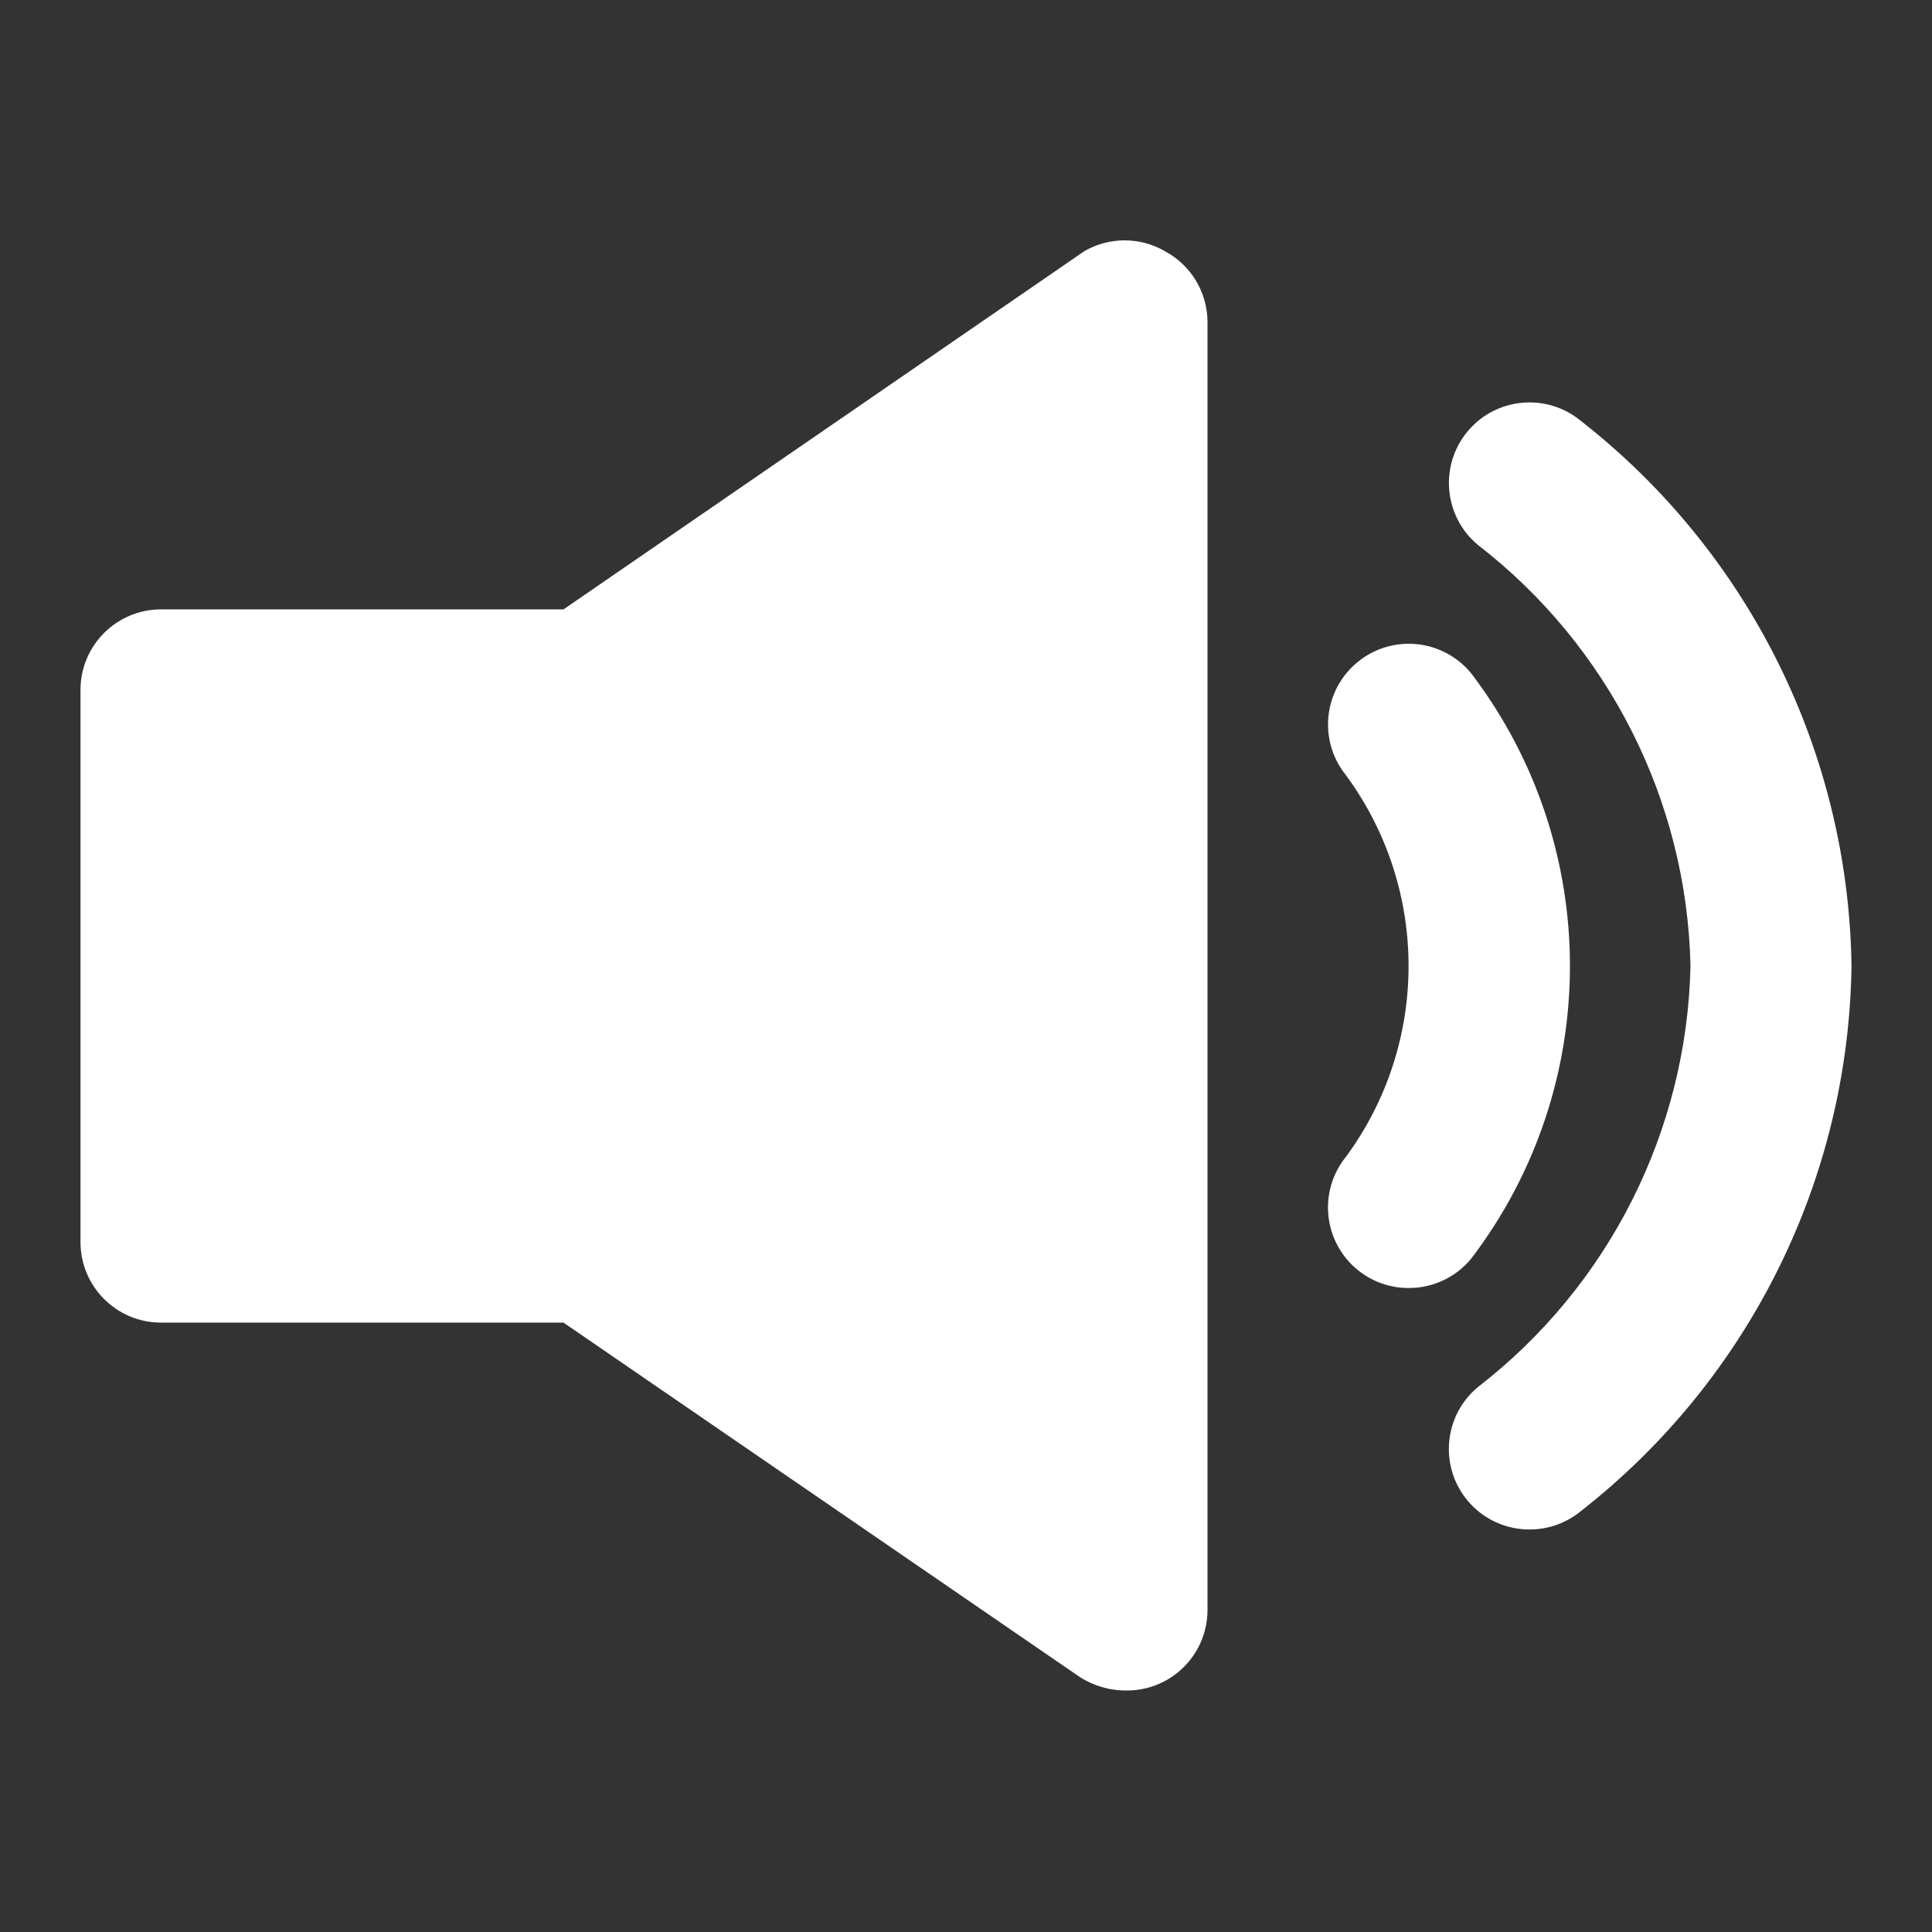
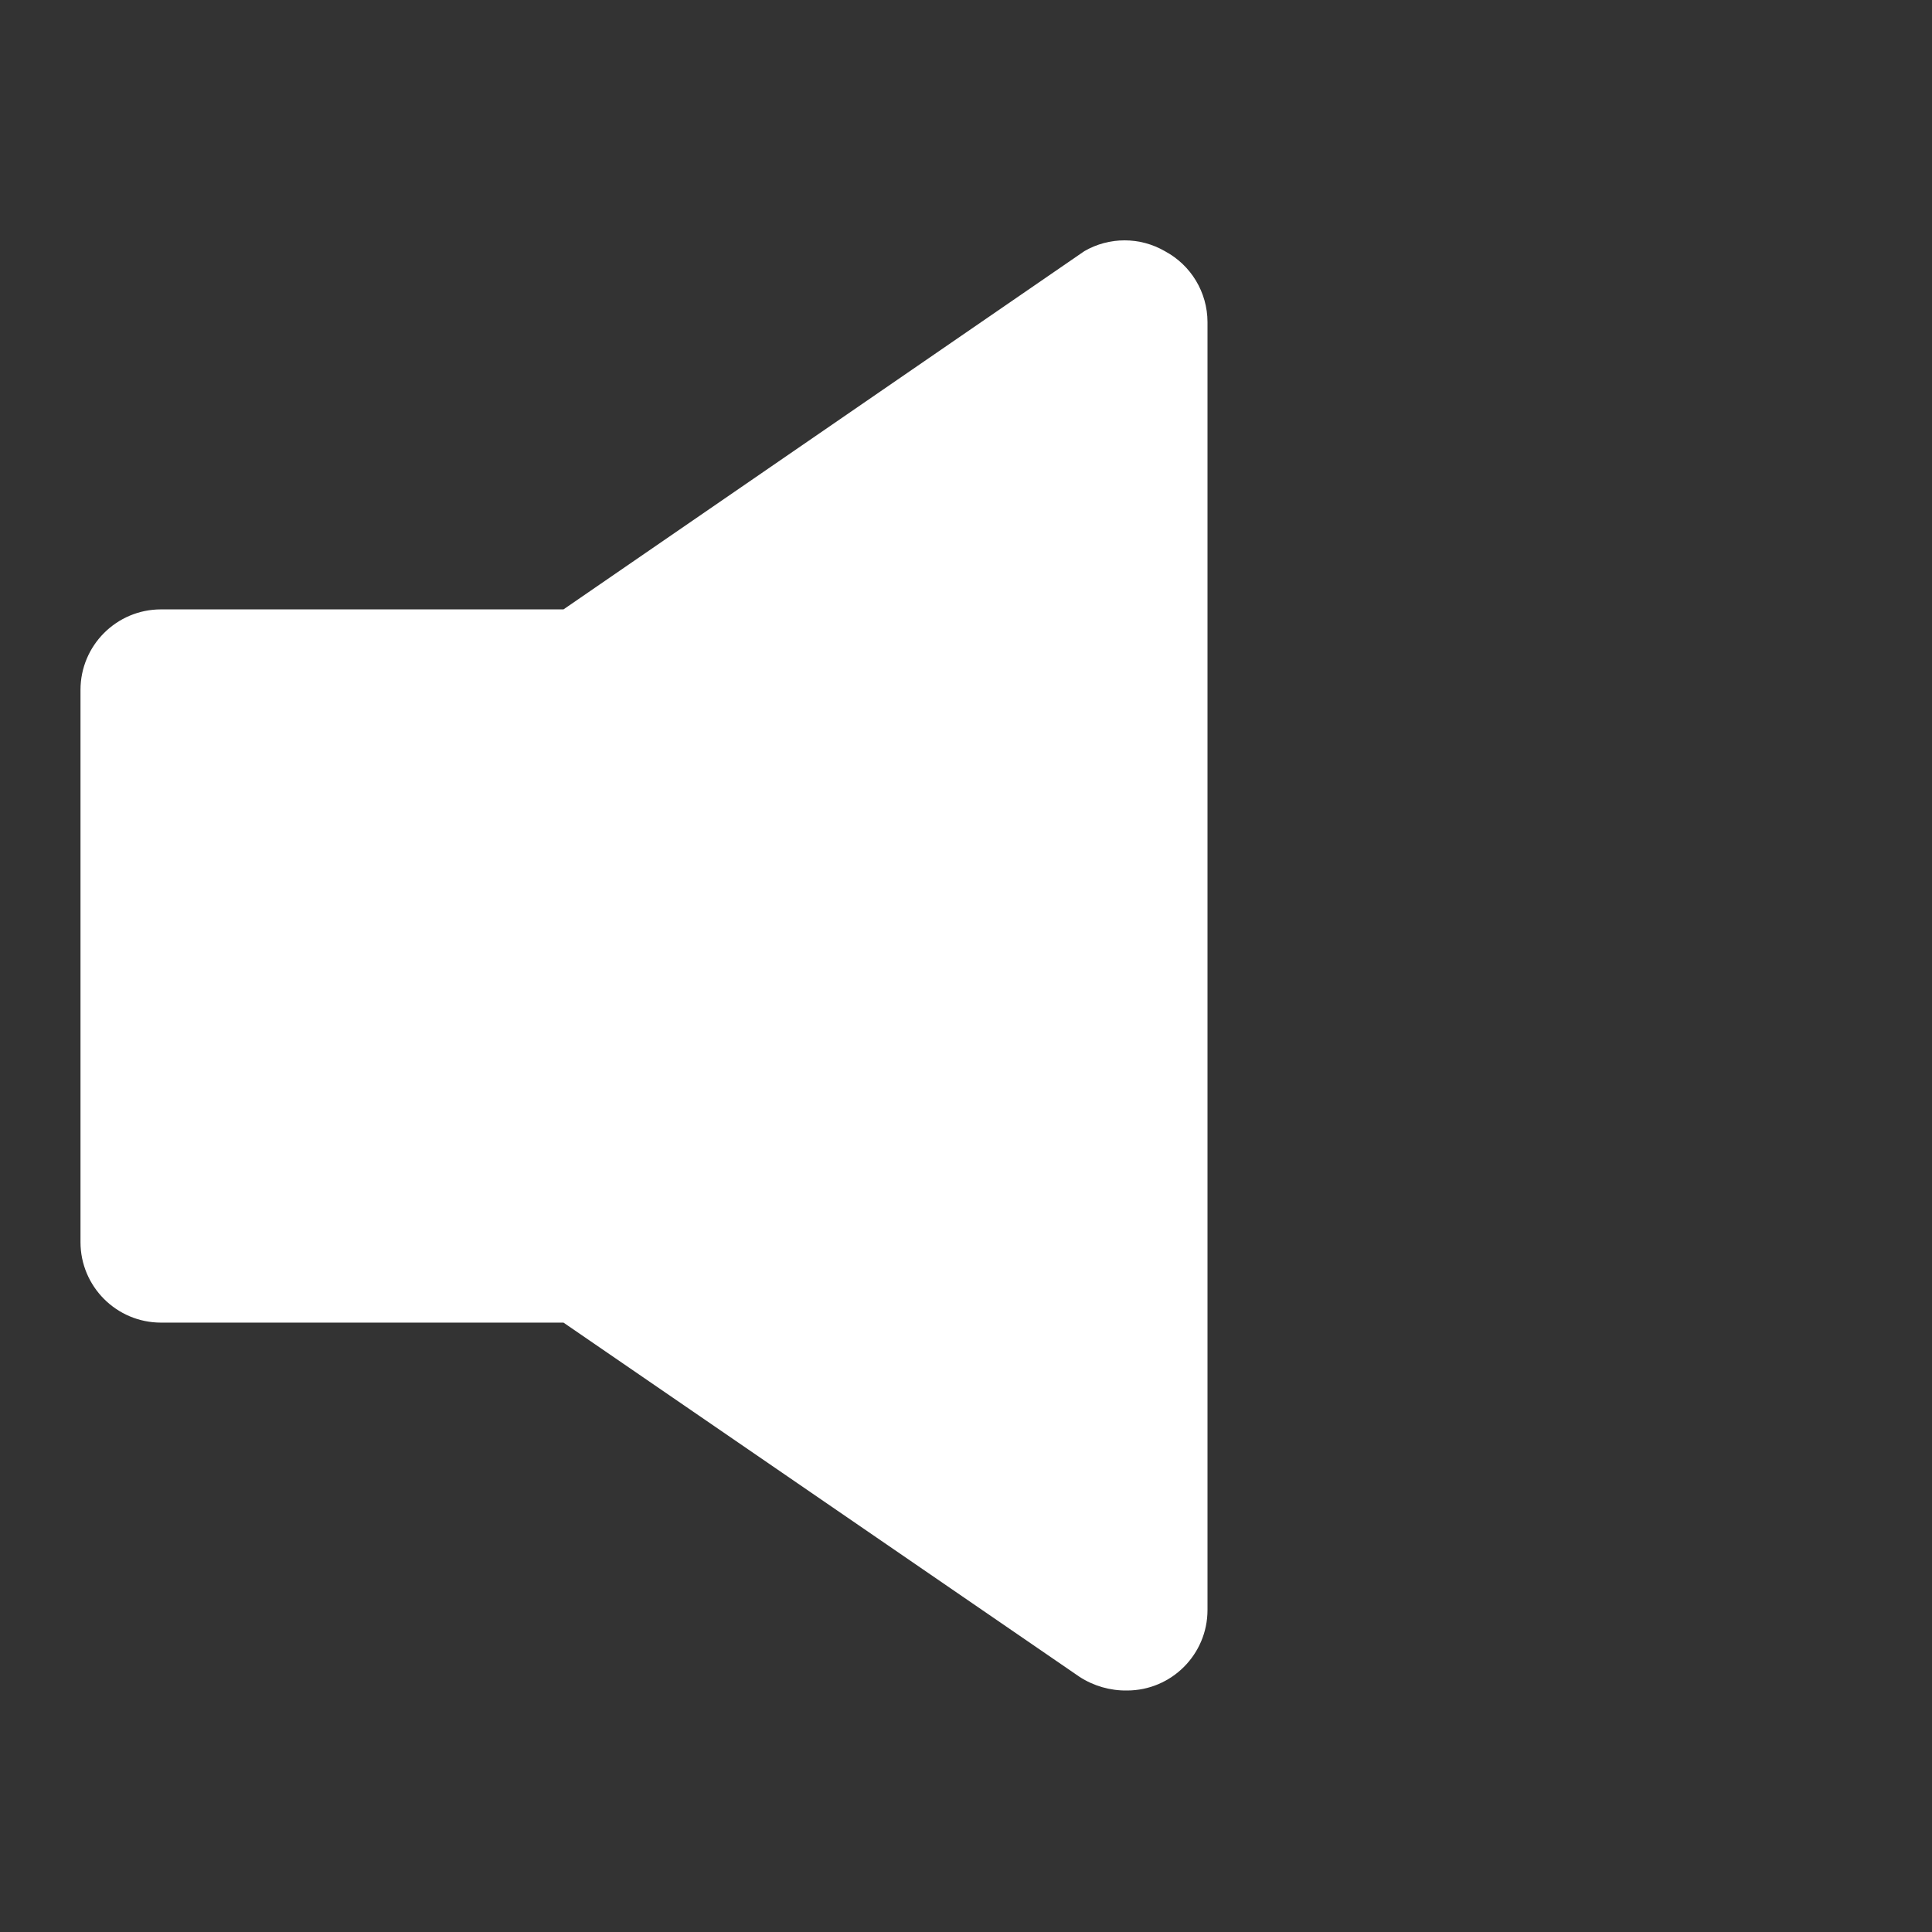
<svg xmlns="http://www.w3.org/2000/svg" version="1.1" id="Camada_1" x="0px" y="0px" viewBox="0 0 24 24" style="enable-background:new 0 0 24 24;" xml:space="preserve">
  <rect x="0" y="0" width="24" height="24" fill="#333333" stroke="none" />
  <g>
-     <path style="fill:#FFFFFF;" d="M18.28,8.37c-0.348-0.431-0.979-0.498-1.41-0.15s-0.498,0.979-0.15,1.41   c1.037,1.41,1.037,3.33,0,4.74c-0.348,0.429-0.282,1.059,0.147,1.407C17.046,15.922,17.27,16.001,17.5,16   c0.303,0.001,0.589-0.135,0.78-0.37C19.91,13.485,19.91,10.515,18.28,8.37z" />
-     <path style="fill:#FFFFFF;" d="M19.64,5.23c-0.425-0.353-1.057-0.295-1.41,0.13s-0.295,1.057,0.13,1.41l0,0   C19.984,8.025,20.955,9.948,21,12c-0.045,2.052-1.016,3.975-2.64,5.23c-0.425,0.352-0.484,0.983-0.132,1.408   c0.001,0.001,0.001,0.001,0.002,0.002C18.42,18.869,18.703,19,19,19c0.234,0,0.46-0.081,0.64-0.23   c2.087-1.632,3.323-4.121,3.36-6.77C22.963,9.351,21.727,6.862,19.64,5.23z" />
    <path style="fill:#FFFFFF;" d="M14.47,3.12c-0.309-0.179-0.691-0.179-1,0L7,7.57H2c-0.552,0-1,0.448-1,1v6.86c0,0.552,0.448,1,1,1   h5l6.41,4.4c0.176,0.114,0.381,0.173,0.59,0.17c0.552,0,1-0.448,1-1V4C14.999,3.631,14.795,3.293,14.47,3.12z" />
  </g>
</svg>